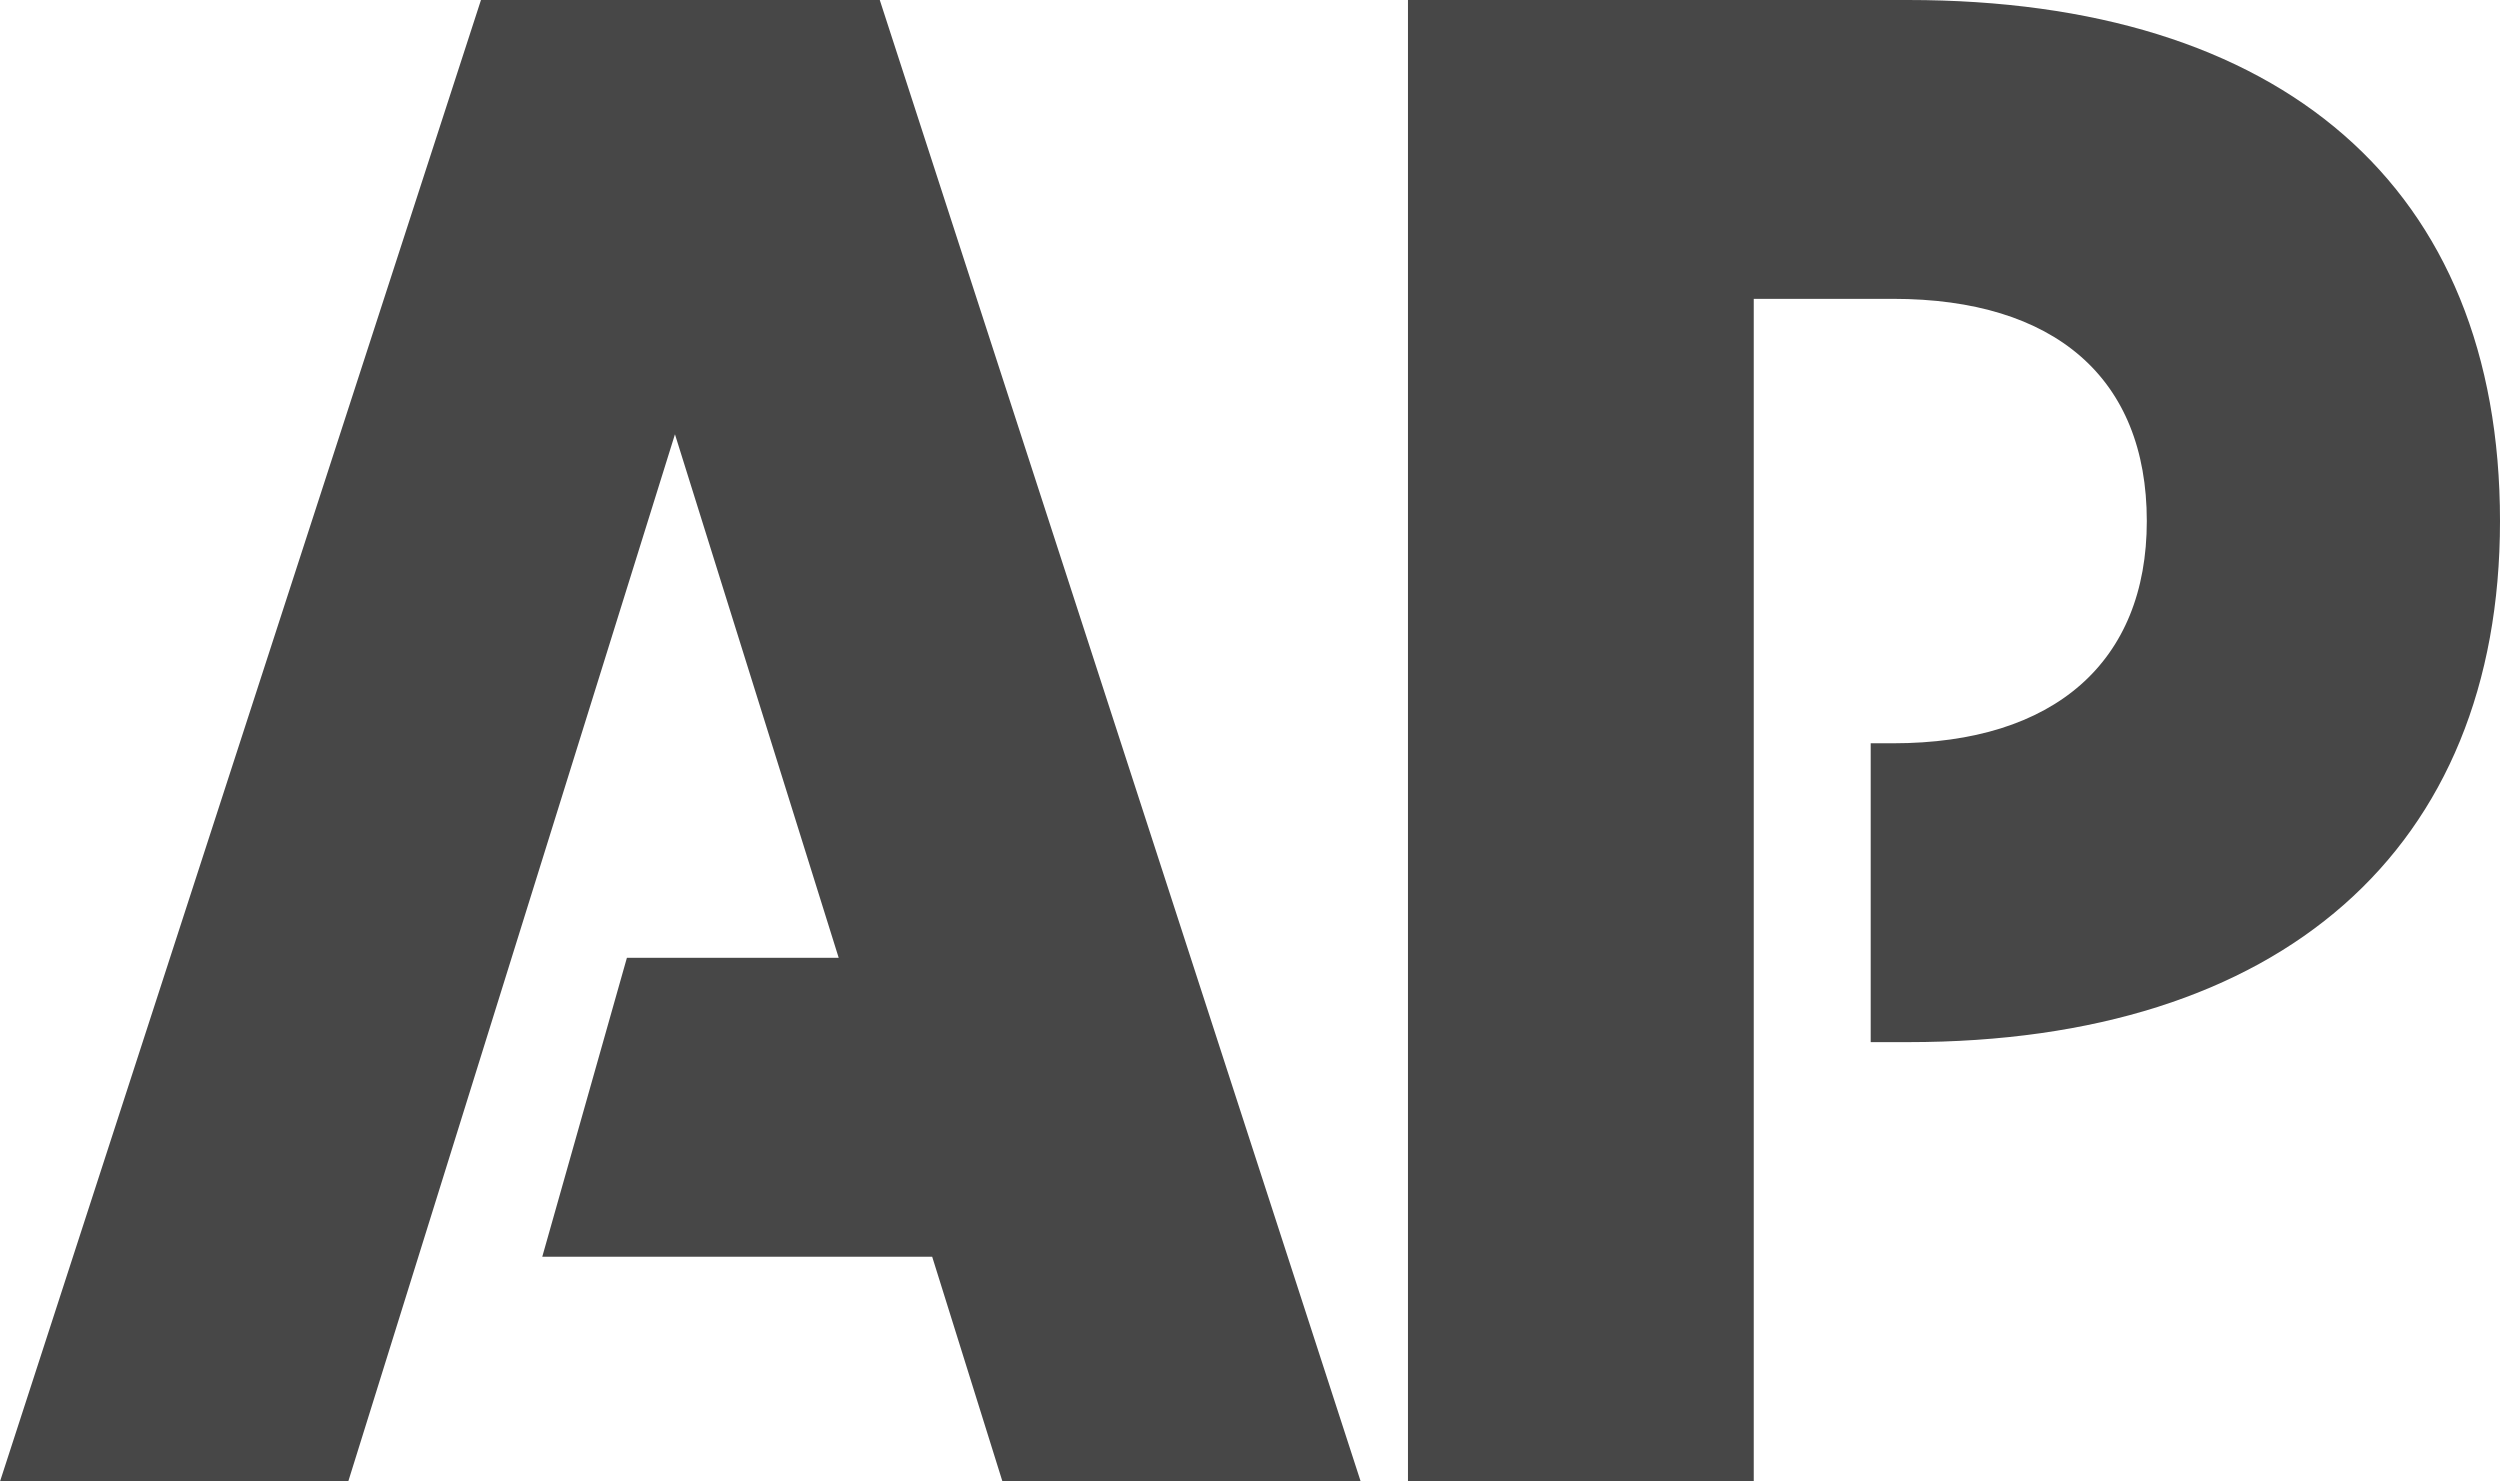
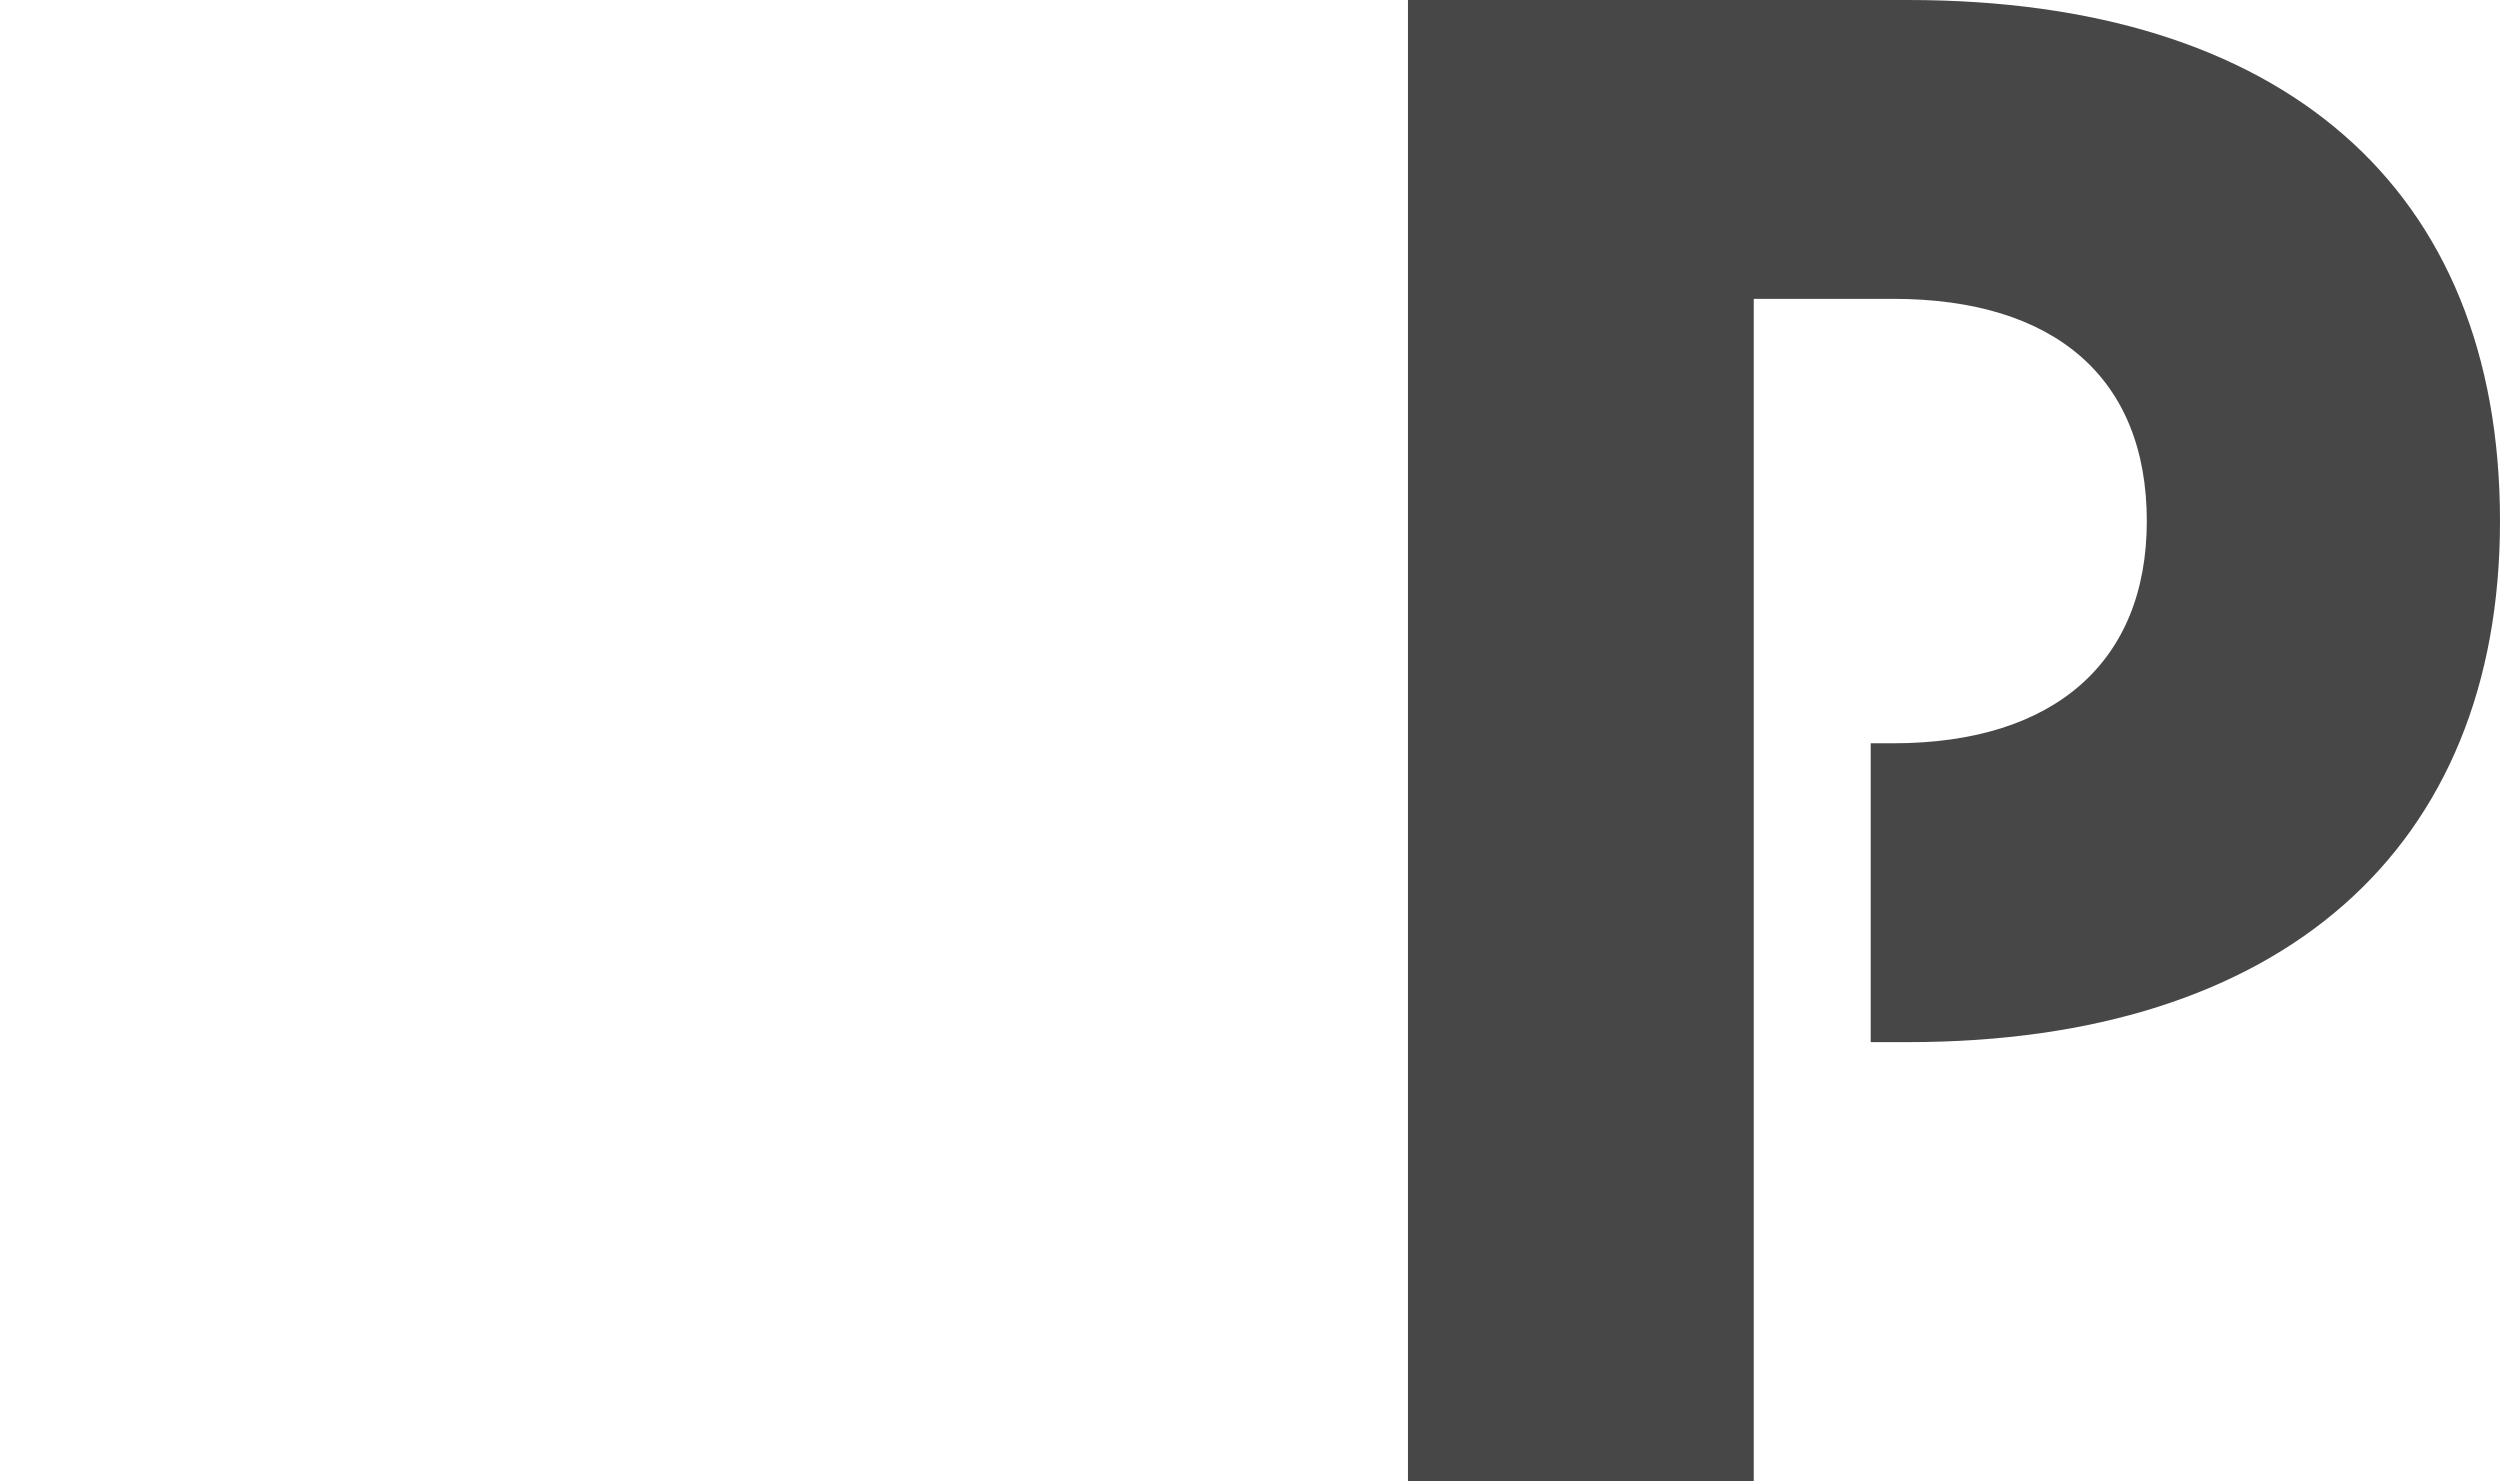
<svg xmlns="http://www.w3.org/2000/svg" width="54" height="32" viewBox="0 0 54 32" fill="none">
-   <path fill-rule="evenodd" clip-rule="evenodd" d="M10.389 0L0 32H7.522L14.579 9.381L18.116 20.689H13.541L11.713 27.145H20.135L21.653 32H29.391L19.003 0H10.389Z" fill="#474747" />
  <path fill-rule="evenodd" clip-rule="evenodd" d="M41.212 0H30.412V32H37.881V6.455H40.891C44.382 6.455 46.371 8.165 46.371 11.255C46.371 14.29 44.382 16.055 40.891 16.055H40.407V22.51H41.212C49.272 22.51 54 18.345 54 11.255C54 4.028 49.272 0 41.212 0Z" fill="#474747" />
</svg>